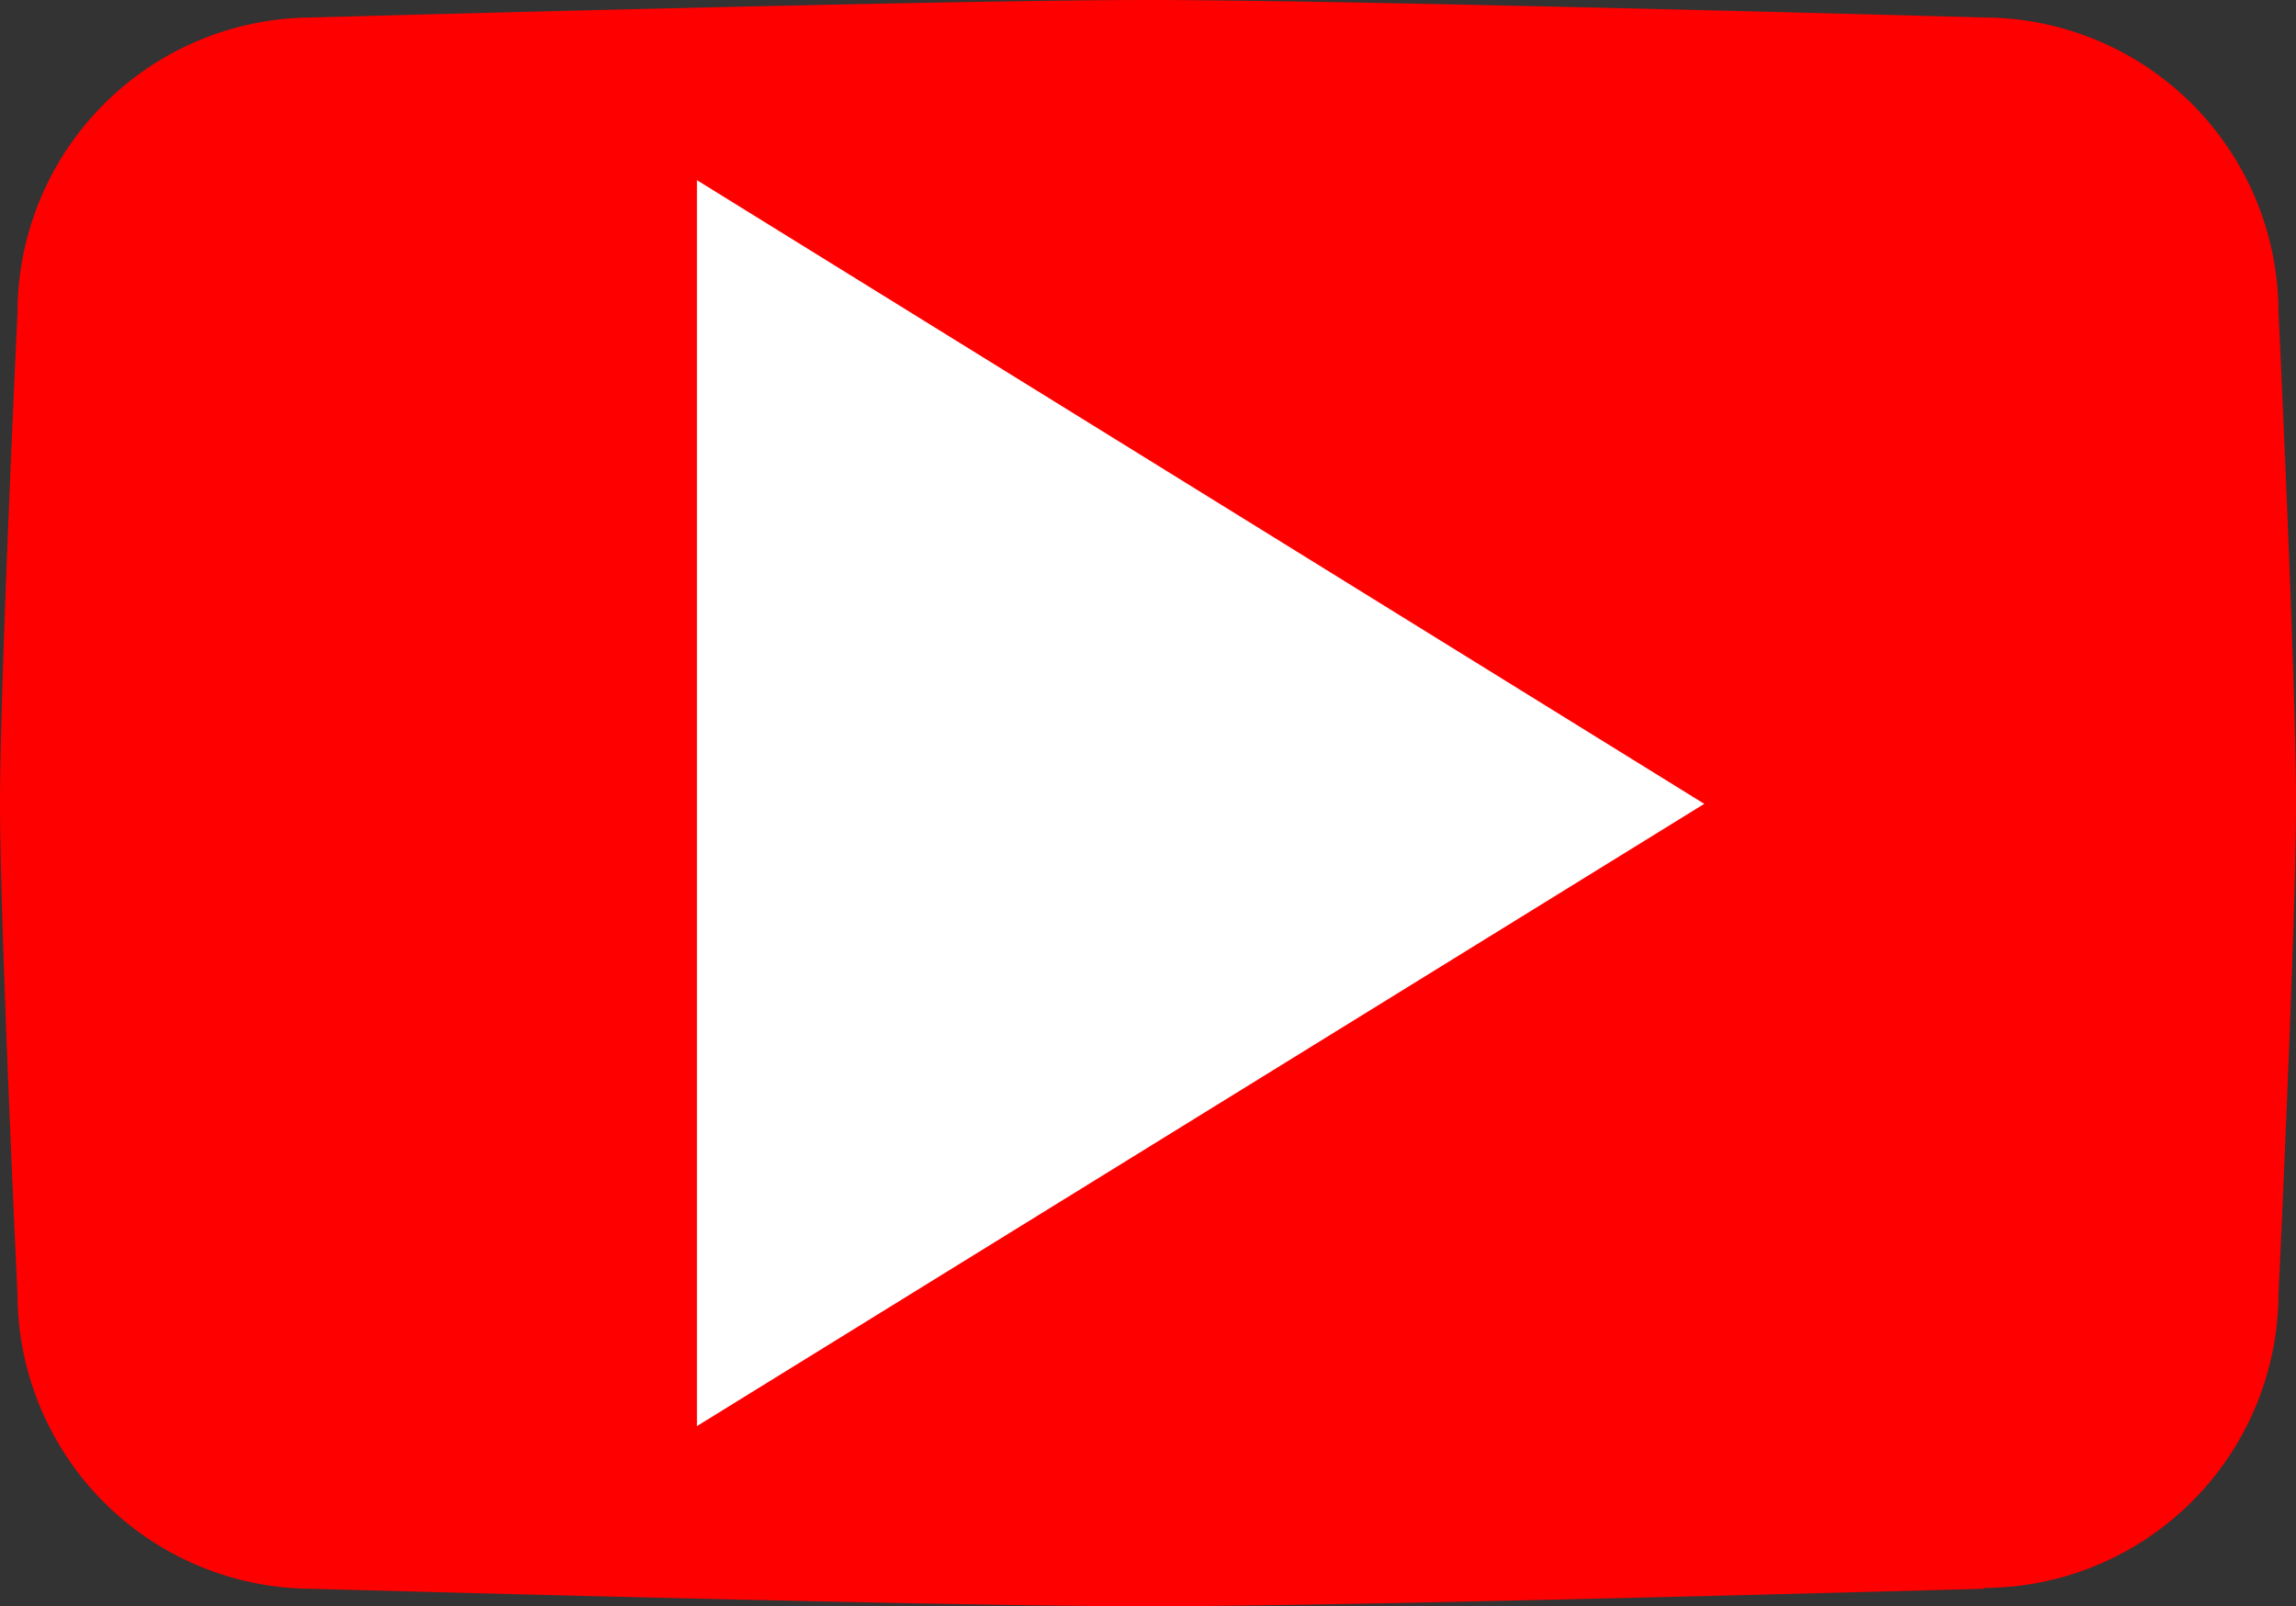
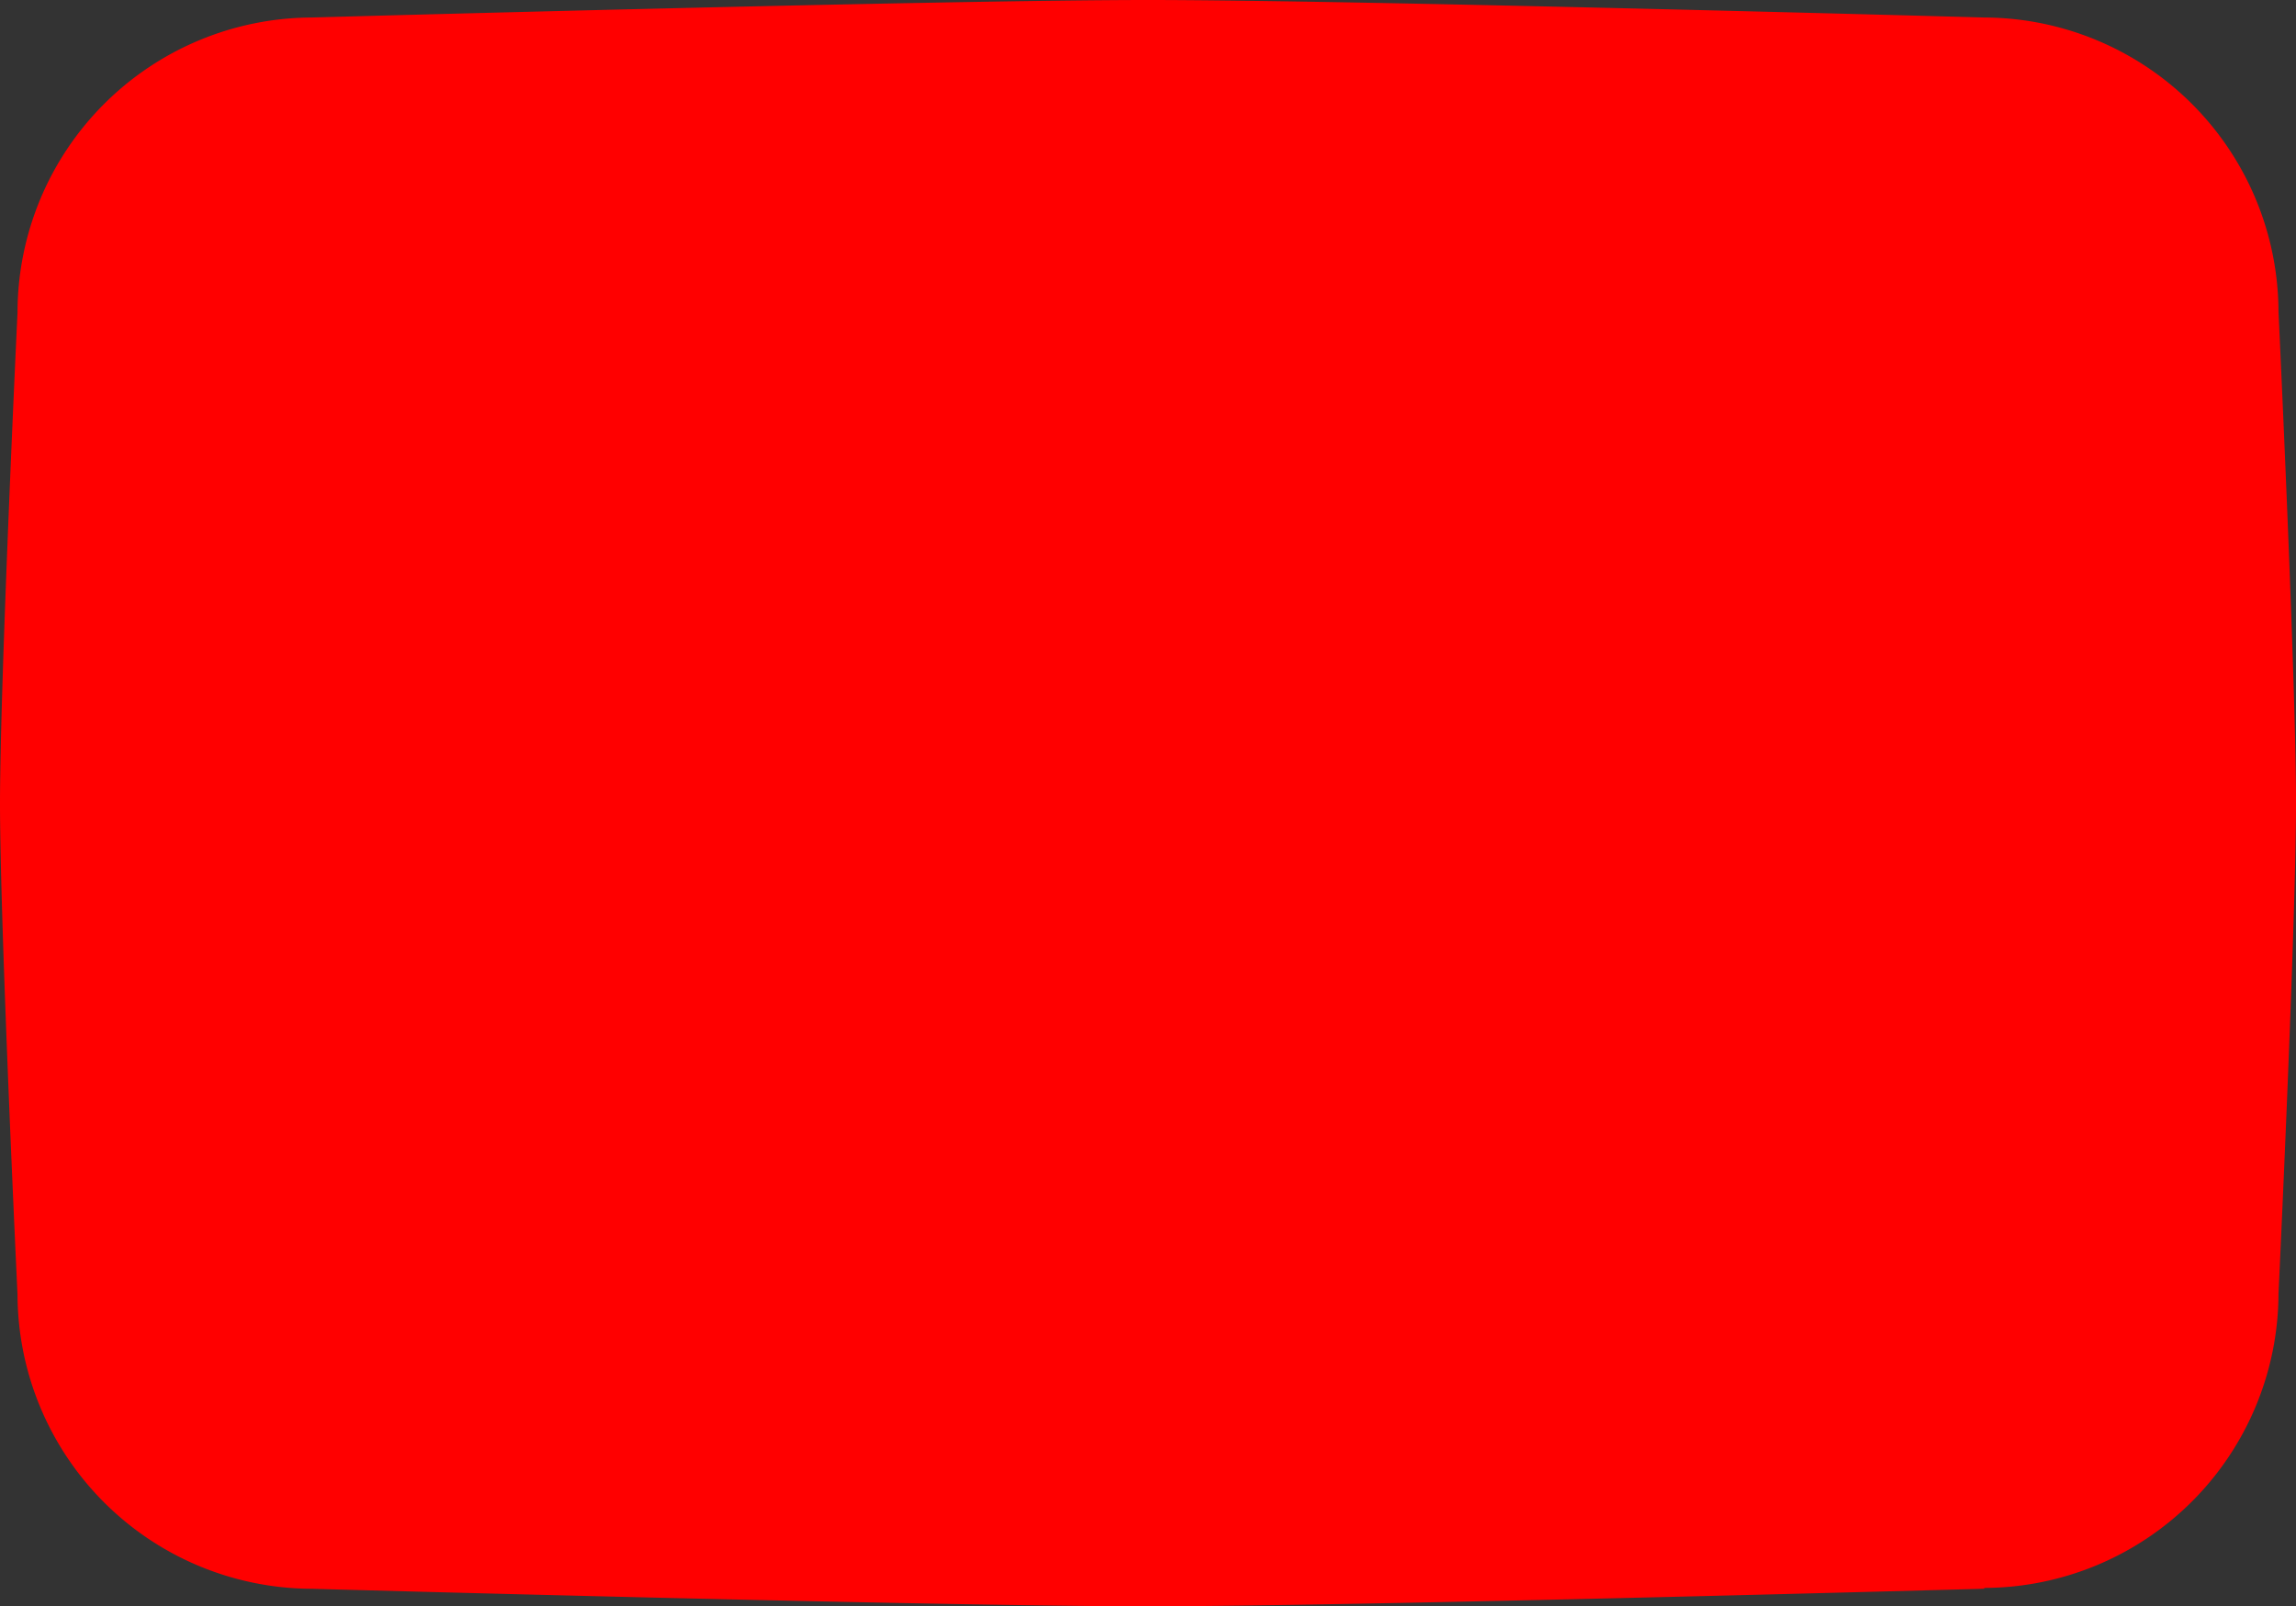
<svg xmlns="http://www.w3.org/2000/svg" id="_330685-P9SMIS-302" data-name="330685-P9SMIS-302" width="138.339" height="96.797" viewBox="0 0 138.339 96.797">
  <rect x="0" y="0" width="138.339" height="96.797" fill="#333333" stroke="none" />
  <path id="Path_416" data-name="Path 416" d="M119.652,95.742S81.878,96.8,69.27,96.8s-50.383-1.055-50.383-1.055A17.794,17.794,0,0,1,1.155,78.01S.1,55.808.1,48.424,1.155,18.837,1.155,18.837A17.8,17.8,0,0,1,18.887,1.055S56.661,0,69.27,0s50.383,1.055,50.383,1.055a17.794,17.794,0,0,1,17.732,17.732s1.055,22.2,1.055,29.587-1.055,29.587-1.055,29.587a17.794,17.794,0,0,1-17.732,17.732Z" transform="translate(-0.1)" fill="red" />
-   <path id="Path_417" data-name="Path 417" d="M111.4,128.383V53.3l60.694,37.585Z" transform="translate(-69.409 -42.443)" fill="#fff" fill-rule="evenodd" />
</svg>